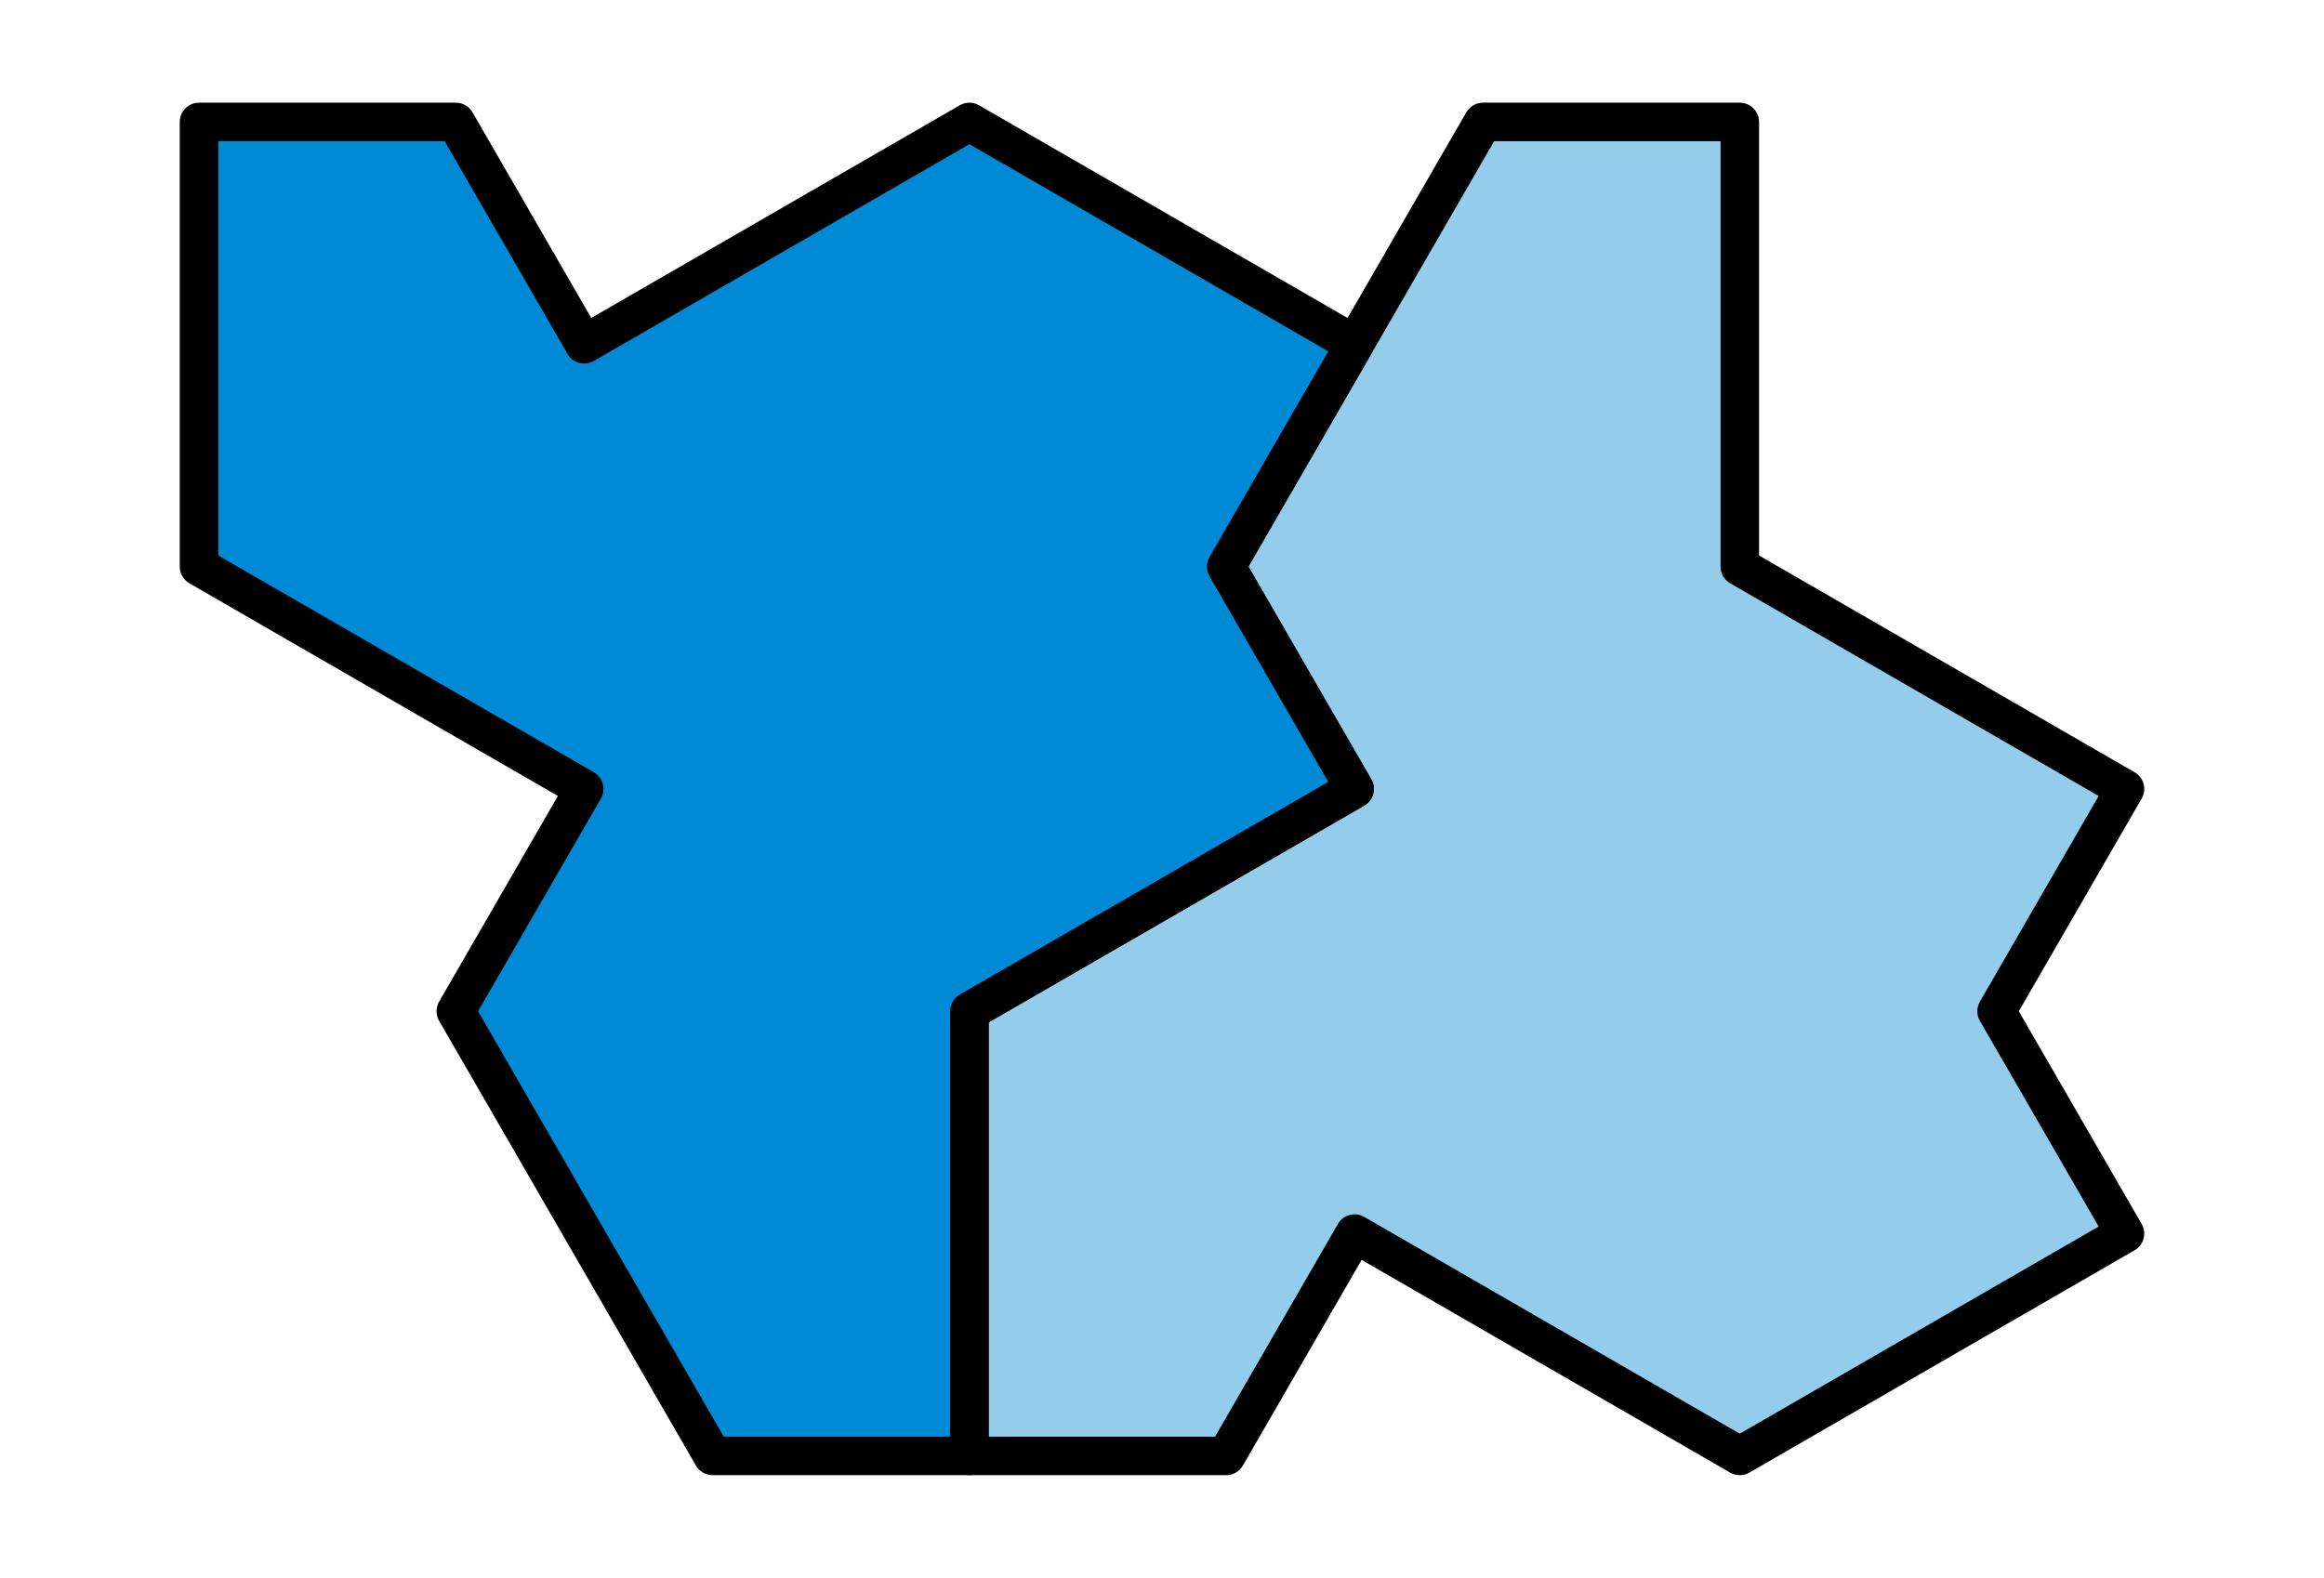
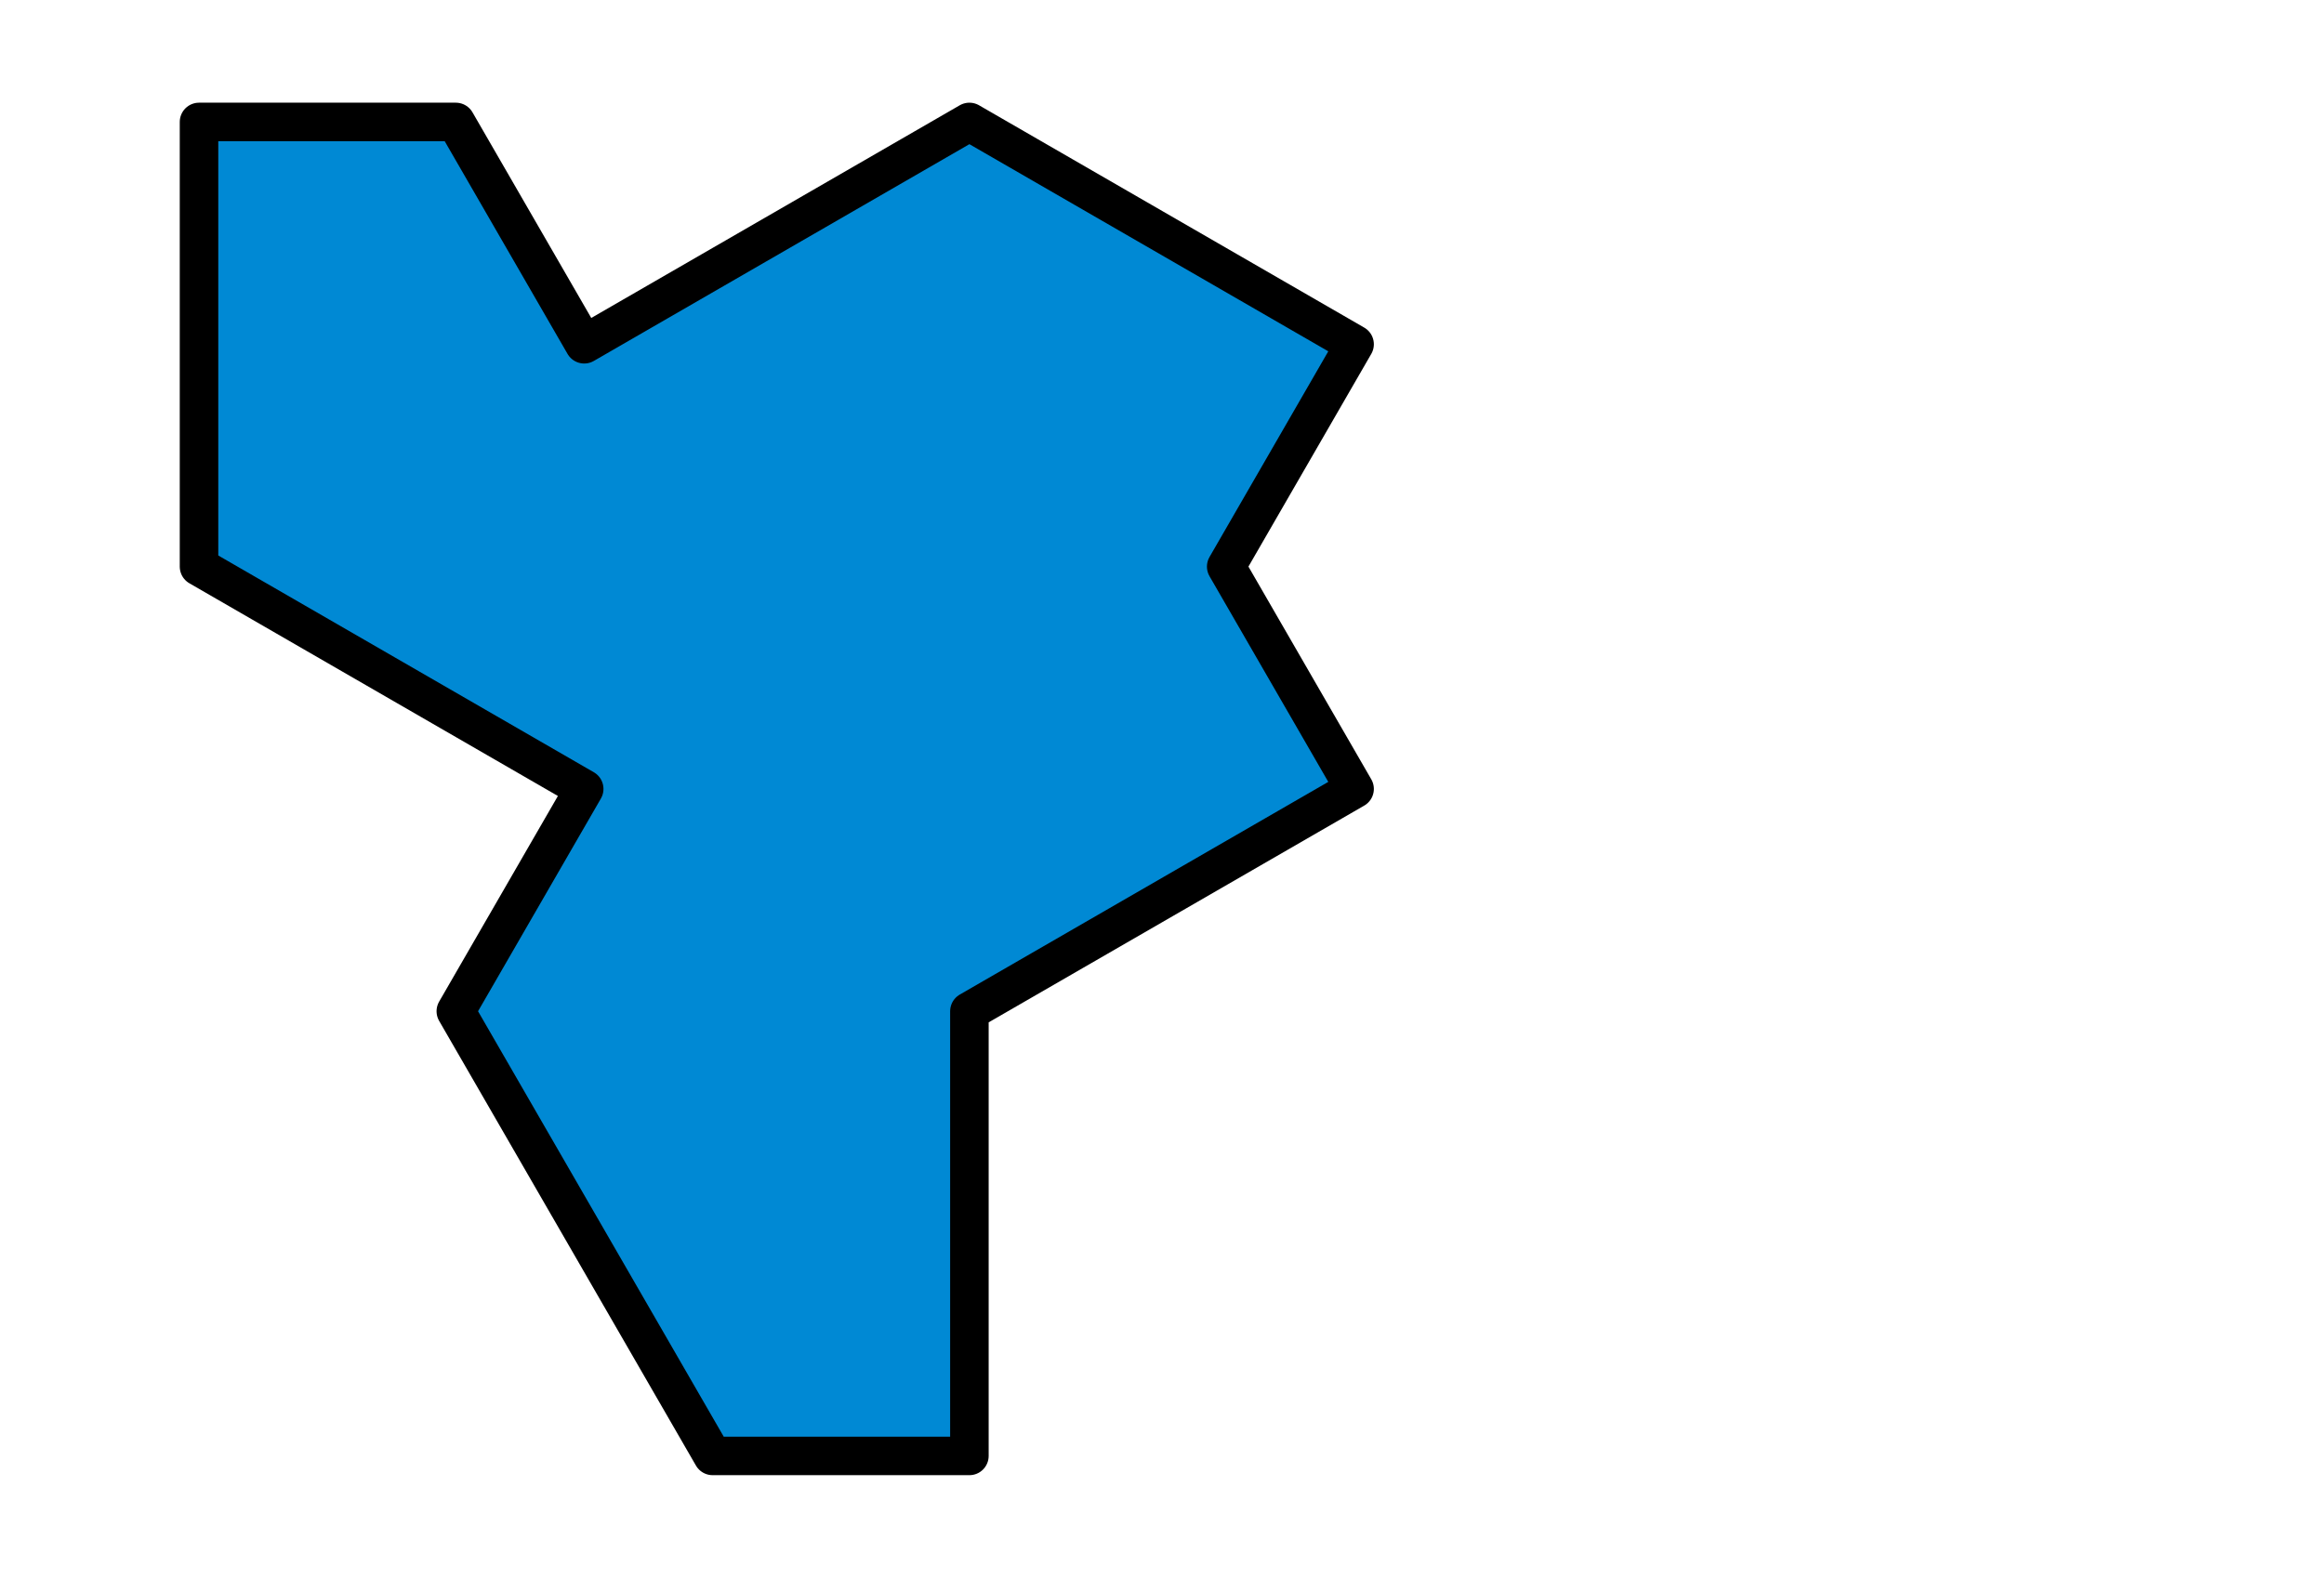
<svg xmlns="http://www.w3.org/2000/svg" version="1.1" width="90.5" height="61.462">
  <style type="text/css">
path {
    stroke: black;
    fill: none;
    stroke-width: 1.5;
    stroke-linejoin: round;
    stroke-linecap: round;
}
path.arrow {
    stroke: none;
    fill: rgba(0, 0, 0, 0.2);
}
path.thick {
    stroke-width: 12;
}
text {
    fill: black;
    font-family: Sans;
    text-anchor: middle;
    text-align: center;
}
.tile-propeller { fill: #00c000; }
.tile-antipropeller { fill: #ff0000; }
path.boundary { stroke-width: 5; }
.tile-Double { fill: #0089d4; }
.tile-Double-1 { fill: #0089d4; }
.tile-Double-0 { fill: #94cdeb; }
</style>
-   <path class="tile-hat tile-Double-0" d="M 37.75 56.712 L 47.75 56.712 L 52.75 48.051 L 67.75 56.712 L 82.75 48.051 L 77.75 39.391 L 82.75 30.731 L 67.75 22.071 L 67.75 4.75 L 57.75 4.75 L 52.75 13.41 L 47.75 22.071 L 52.75 30.731 L 37.75 39.391 z" />
  <path class="tile-antihat tile-Double-1" d="M 7.75 4.75 L 7.75 22.071 L 22.75 30.731 L 17.75 39.391 L 22.75 48.051 L 27.75 56.712 L 37.75 56.712 L 37.75 39.391 L 52.75 30.731 L 47.75 22.071 L 52.75 13.41 L 37.75 4.75 L 22.75 13.41 L 17.75 4.75 z" />
</svg>